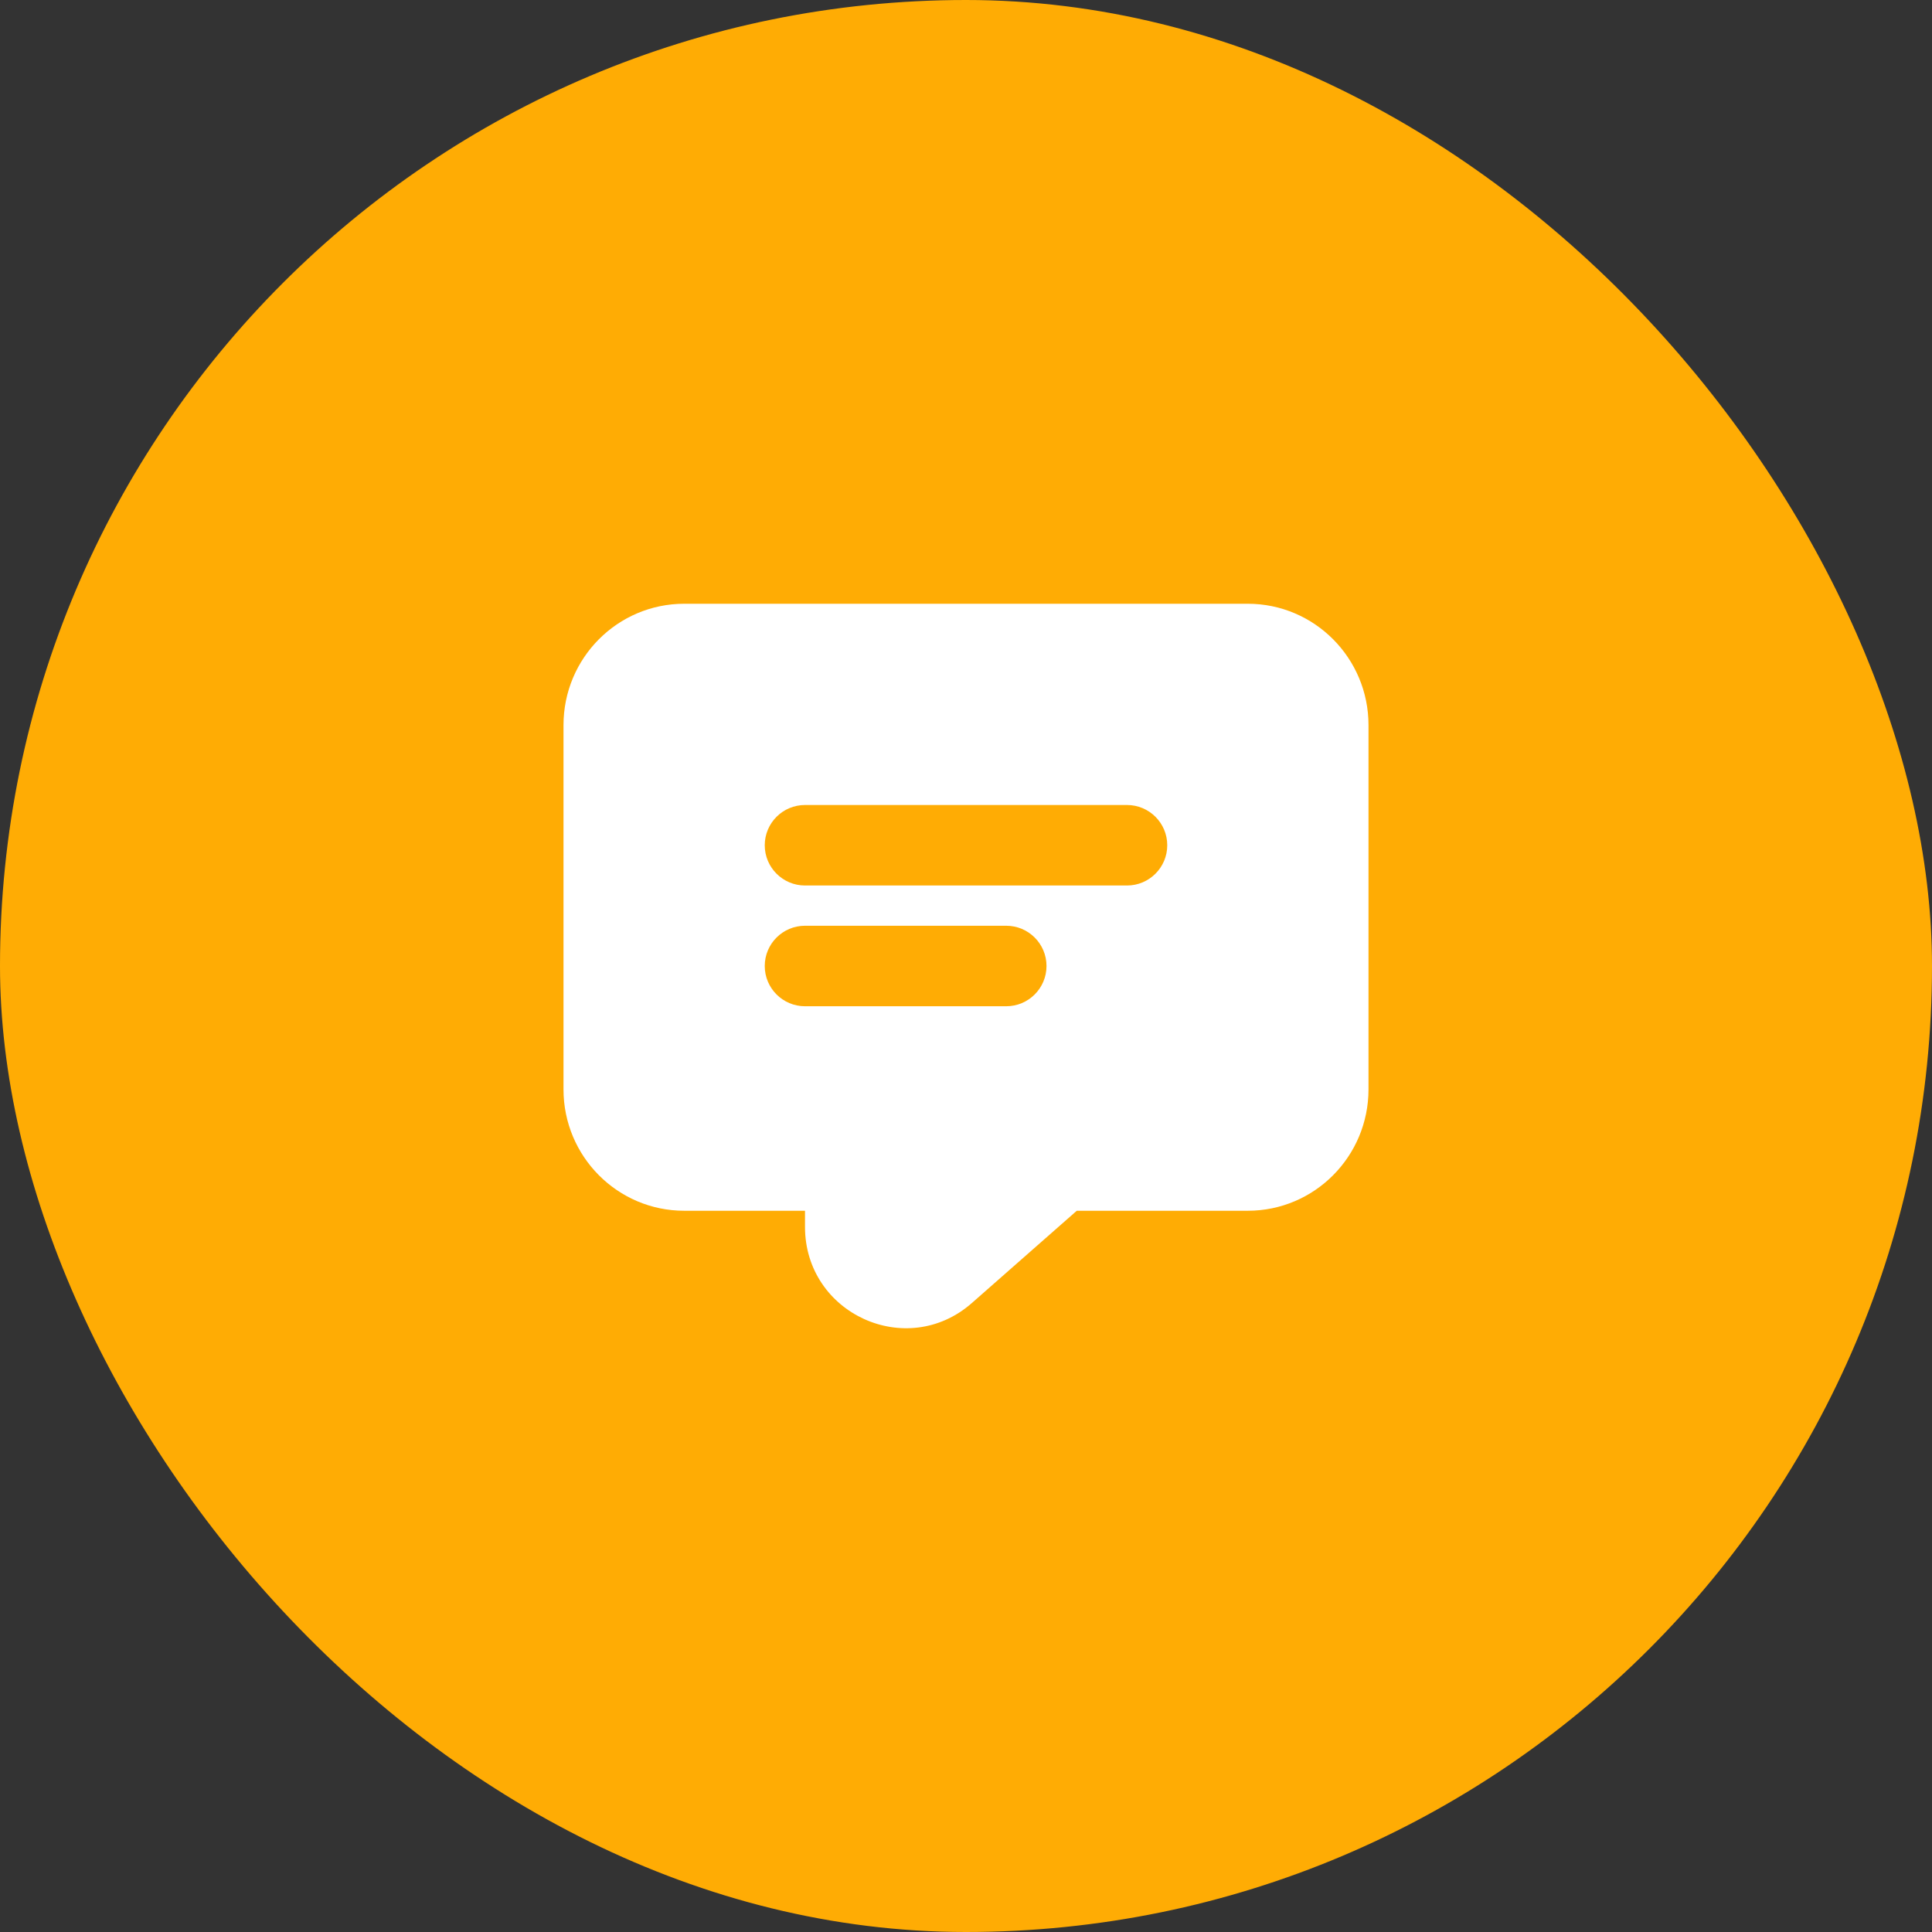
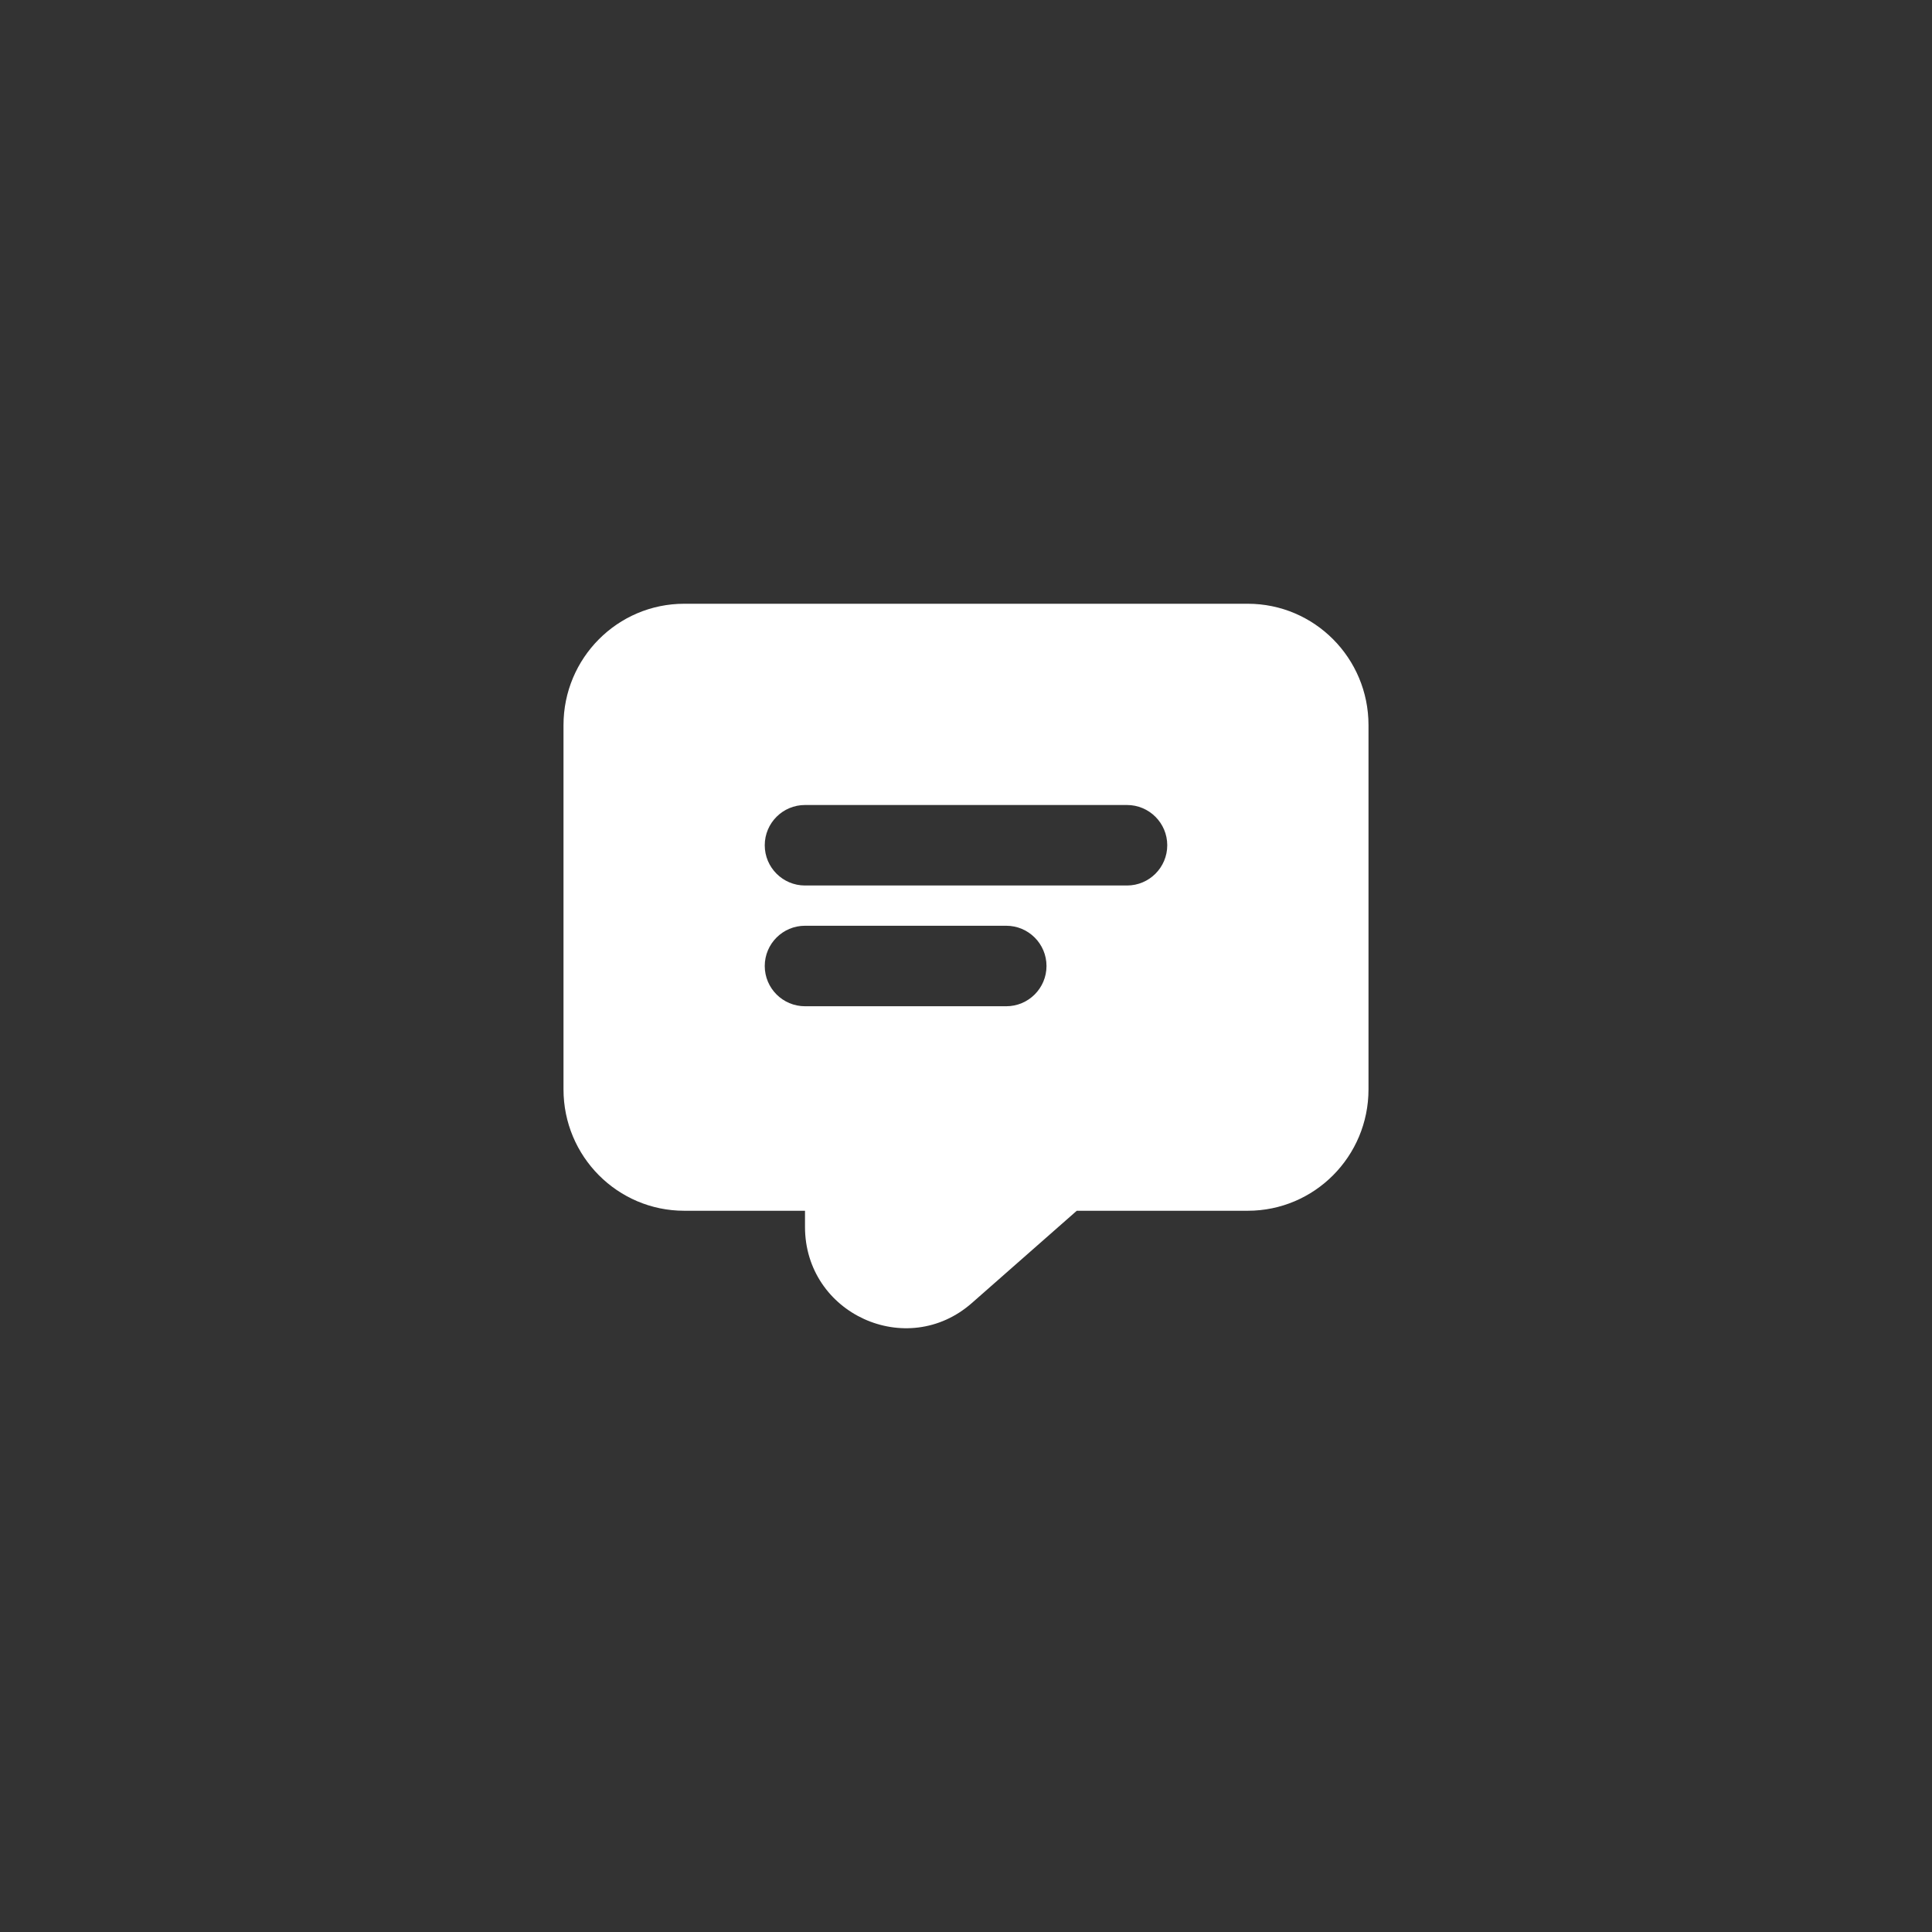
<svg xmlns="http://www.w3.org/2000/svg" width="48" height="48" viewBox="0 0 48 48" fill="none">
  <rect x="0" y="0" width="48" height="48" fill="#333333" stroke="none" />
-   <rect width="48" height="48" rx="24" fill="#FFAC04" />
-   <path fill-rule="evenodd" clip-rule="evenodd" d="M14 27.065V18.016C14 16.35 15.343 15 17 15H31C32.657 15 34 16.35 34 18.016V27.065C34 28.731 32.657 30.081 31 30.081H26.752L24.146 32.373C22.53 33.795 20 32.641 20 30.482V30.081H17C15.343 30.081 14 28.731 14 27.065ZM19 21C19 20.448 19.448 20 20 20H28C28.552 20 29 20.448 29 21C29 21.552 28.552 22 28 22H20C19.448 22 19 21.552 19 21ZM19 24C19 23.448 19.448 23 20 23H25C25.552 23 26 23.448 26 24C26 24.552 25.552 25 25 25H20C19.448 25 19 24.552 19 24Z" fill="white" />
+   <path fill-rule="evenodd" clip-rule="evenodd" d="M14 27.065V18.016C14 16.35 15.343 15 17 15H31C32.657 15 34 16.35 34 18.016V27.065C34 28.731 32.657 30.081 31 30.081H26.752L24.146 32.373C22.53 33.795 20 32.641 20 30.482V30.081H17C15.343 30.081 14 28.731 14 27.065ZM19 21C19 20.448 19.448 20 20 20H28C28.552 20 29 20.448 29 21C29 21.552 28.552 22 28 22H20C19.448 22 19 21.552 19 21M19 24C19 23.448 19.448 23 20 23H25C25.552 23 26 23.448 26 24C26 24.552 25.552 25 25 25H20C19.448 25 19 24.552 19 24Z" fill="white" />
</svg>